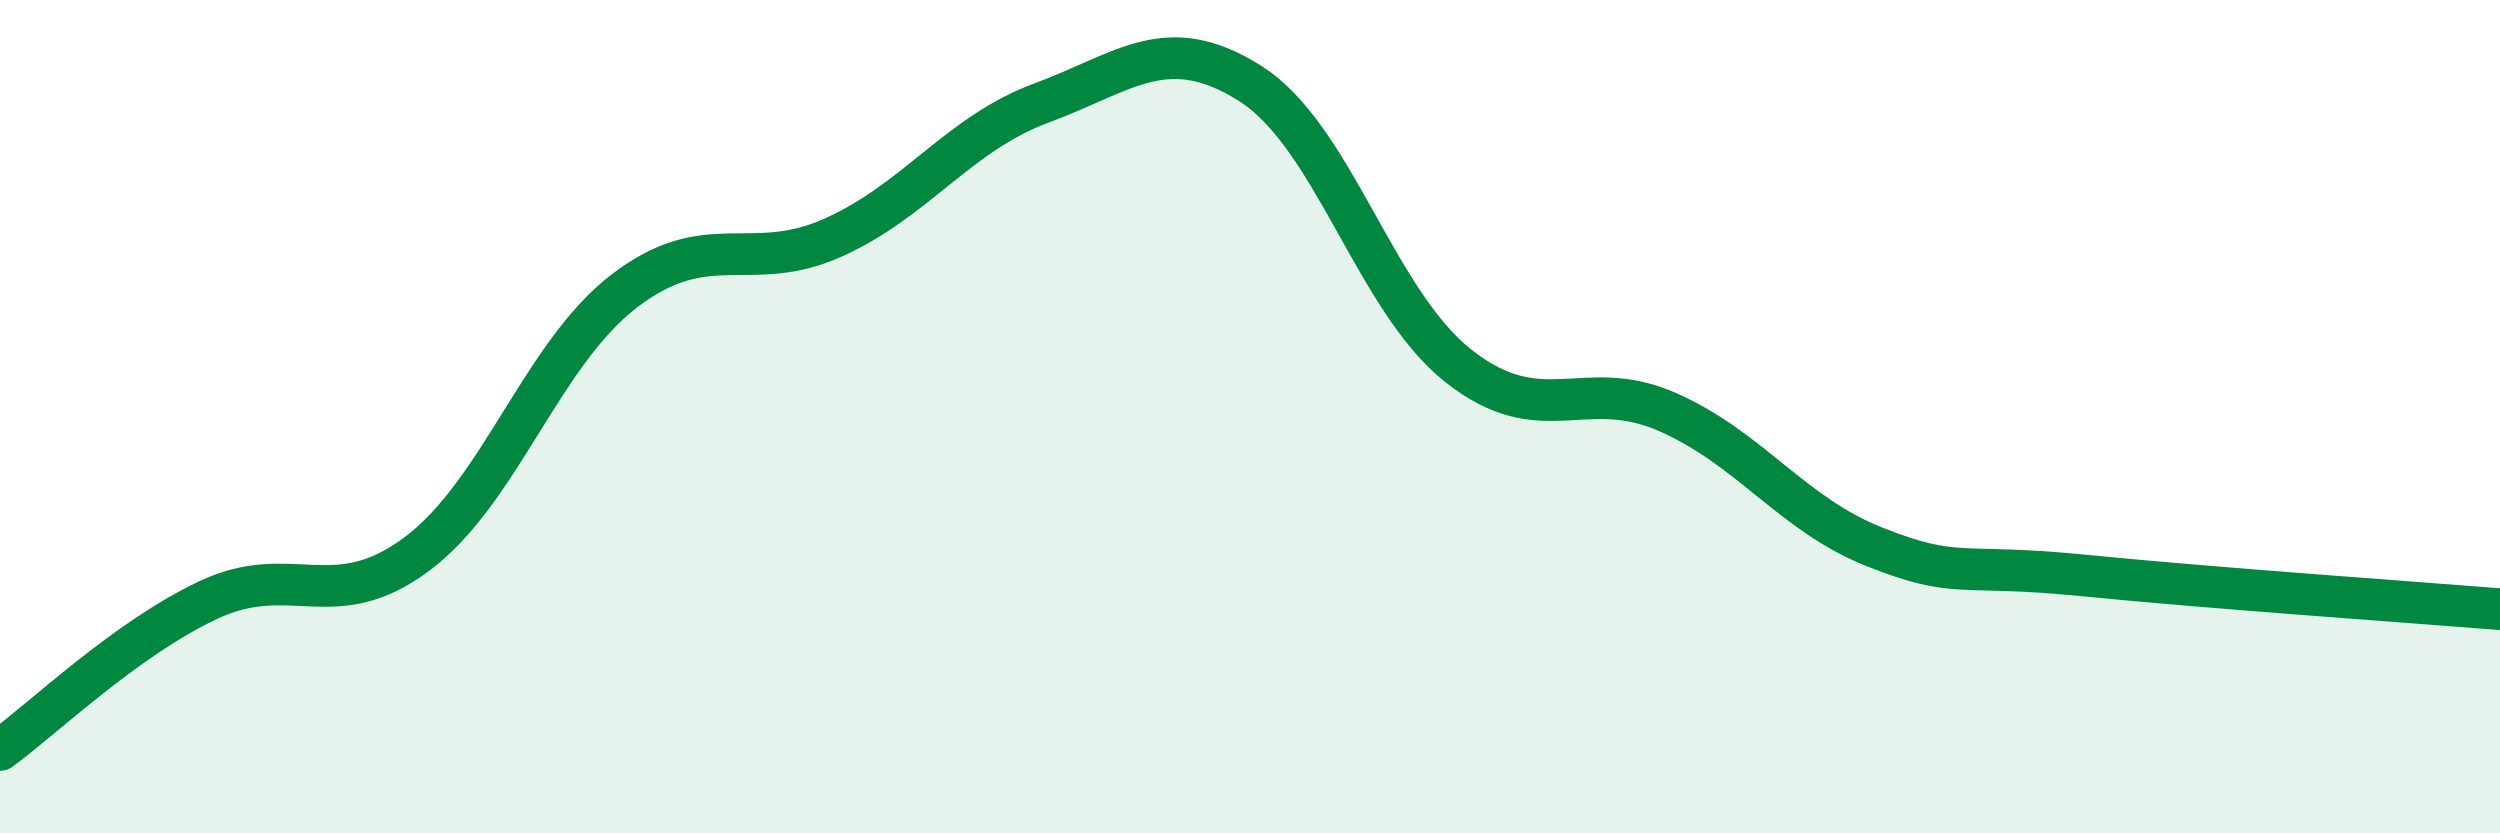
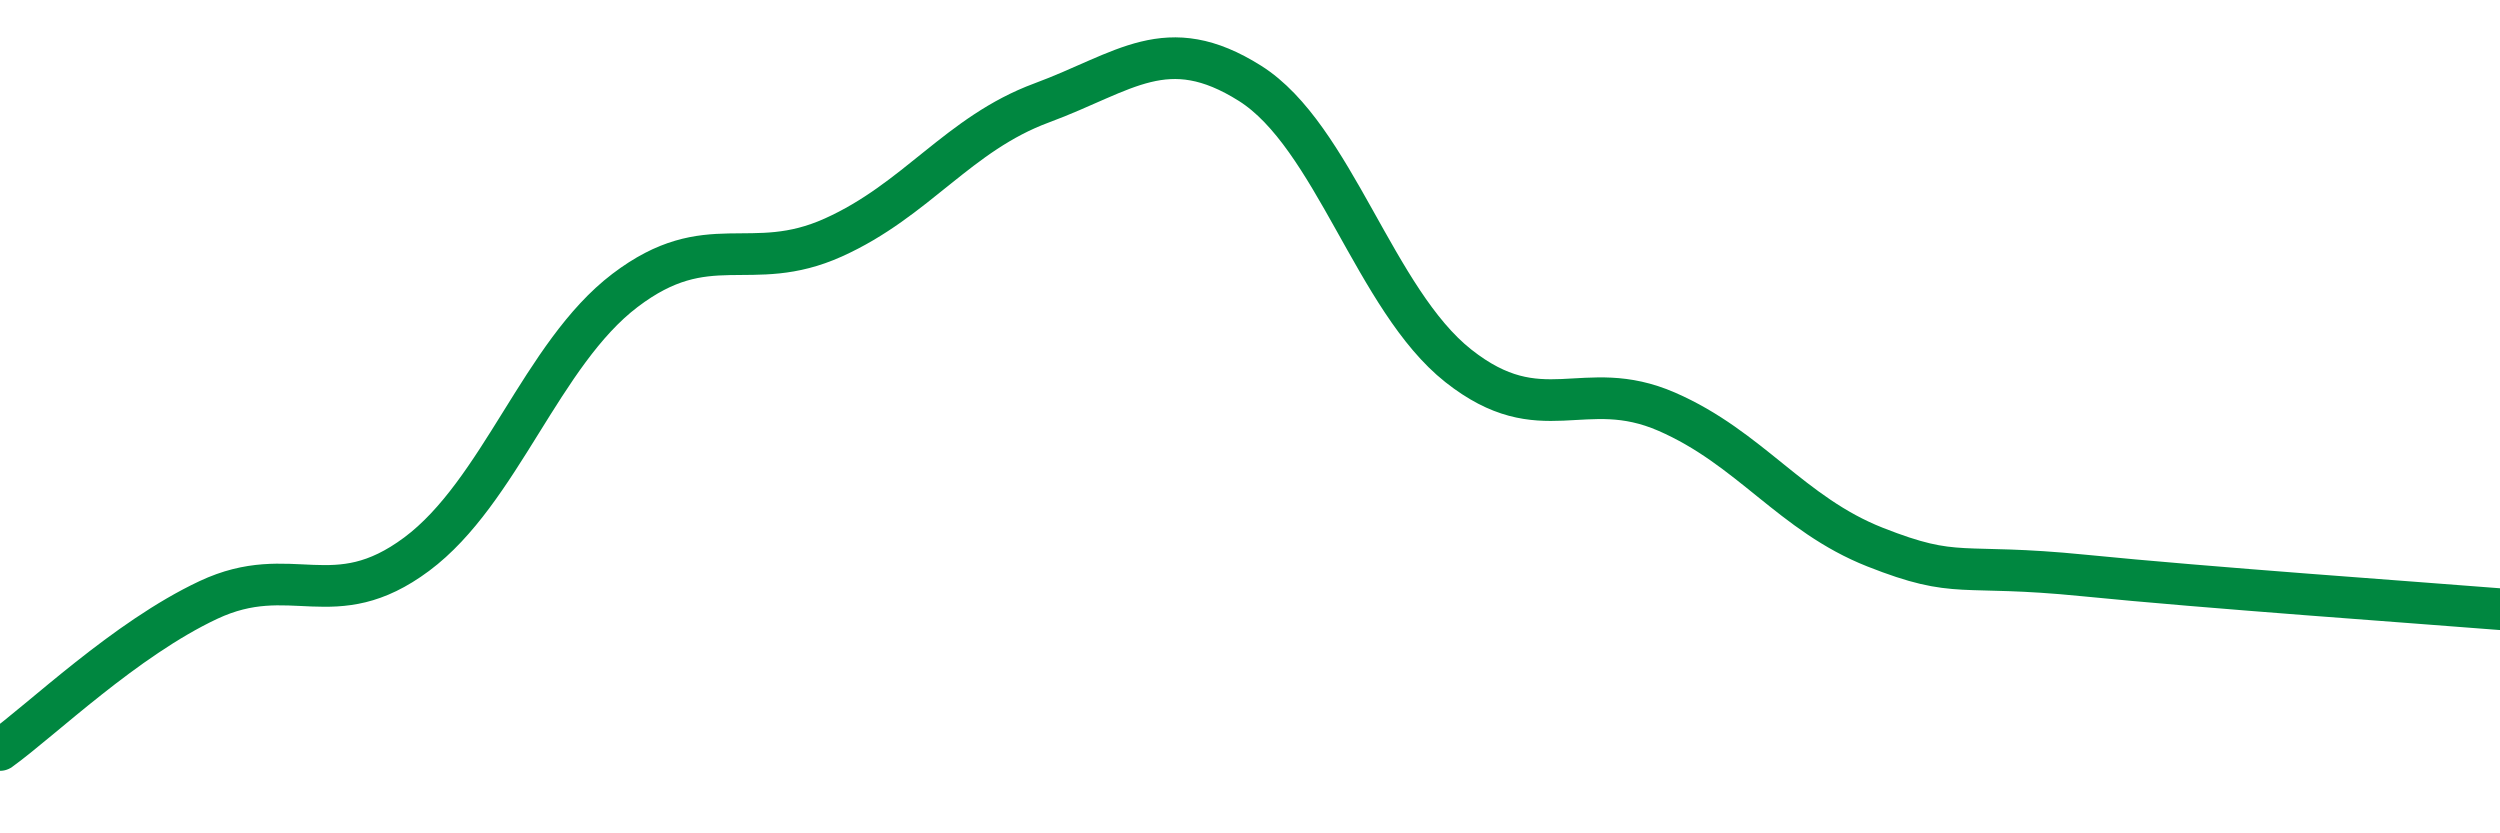
<svg xmlns="http://www.w3.org/2000/svg" width="60" height="20" viewBox="0 0 60 20">
-   <path d="M 0,18 C 1,17.28 3,15.34 5,14.4 C 7,13.46 8,14.79 10,13.3 C 12,11.81 13,8.49 15,6.97 C 17,5.45 18,6.6 20,5.7 C 22,4.8 23,3.21 25,2.47 C 27,1.73 28,0.74 30,2 C 32,3.26 33,7.2 35,8.78 C 37,10.36 38,9.01 40,9.88 C 42,10.75 43,12.34 45,13.13 C 47,13.92 47,13.51 50,13.81 C 53,14.11 58,14.46 60,14.62L60 20L0 20Z" fill="#008740" opacity="0.1" stroke-linecap="round" stroke-linejoin="round" />
  <path d="M 0,18 C 1,17.28 3,15.34 5,14.4 C 7,13.46 8,14.79 10,13.3 C 12,11.81 13,8.49 15,6.97 C 17,5.45 18,6.6 20,5.7 C 22,4.8 23,3.21 25,2.47 C 27,1.73 28,0.74 30,2 C 32,3.26 33,7.2 35,8.78 C 37,10.36 38,9.01 40,9.88 C 42,10.75 43,12.34 45,13.13 C 47,13.92 47,13.51 50,13.81 C 53,14.11 58,14.46 60,14.62" stroke="#008740" stroke-width="1" fill="none" stroke-linecap="round" stroke-linejoin="round" />
</svg>